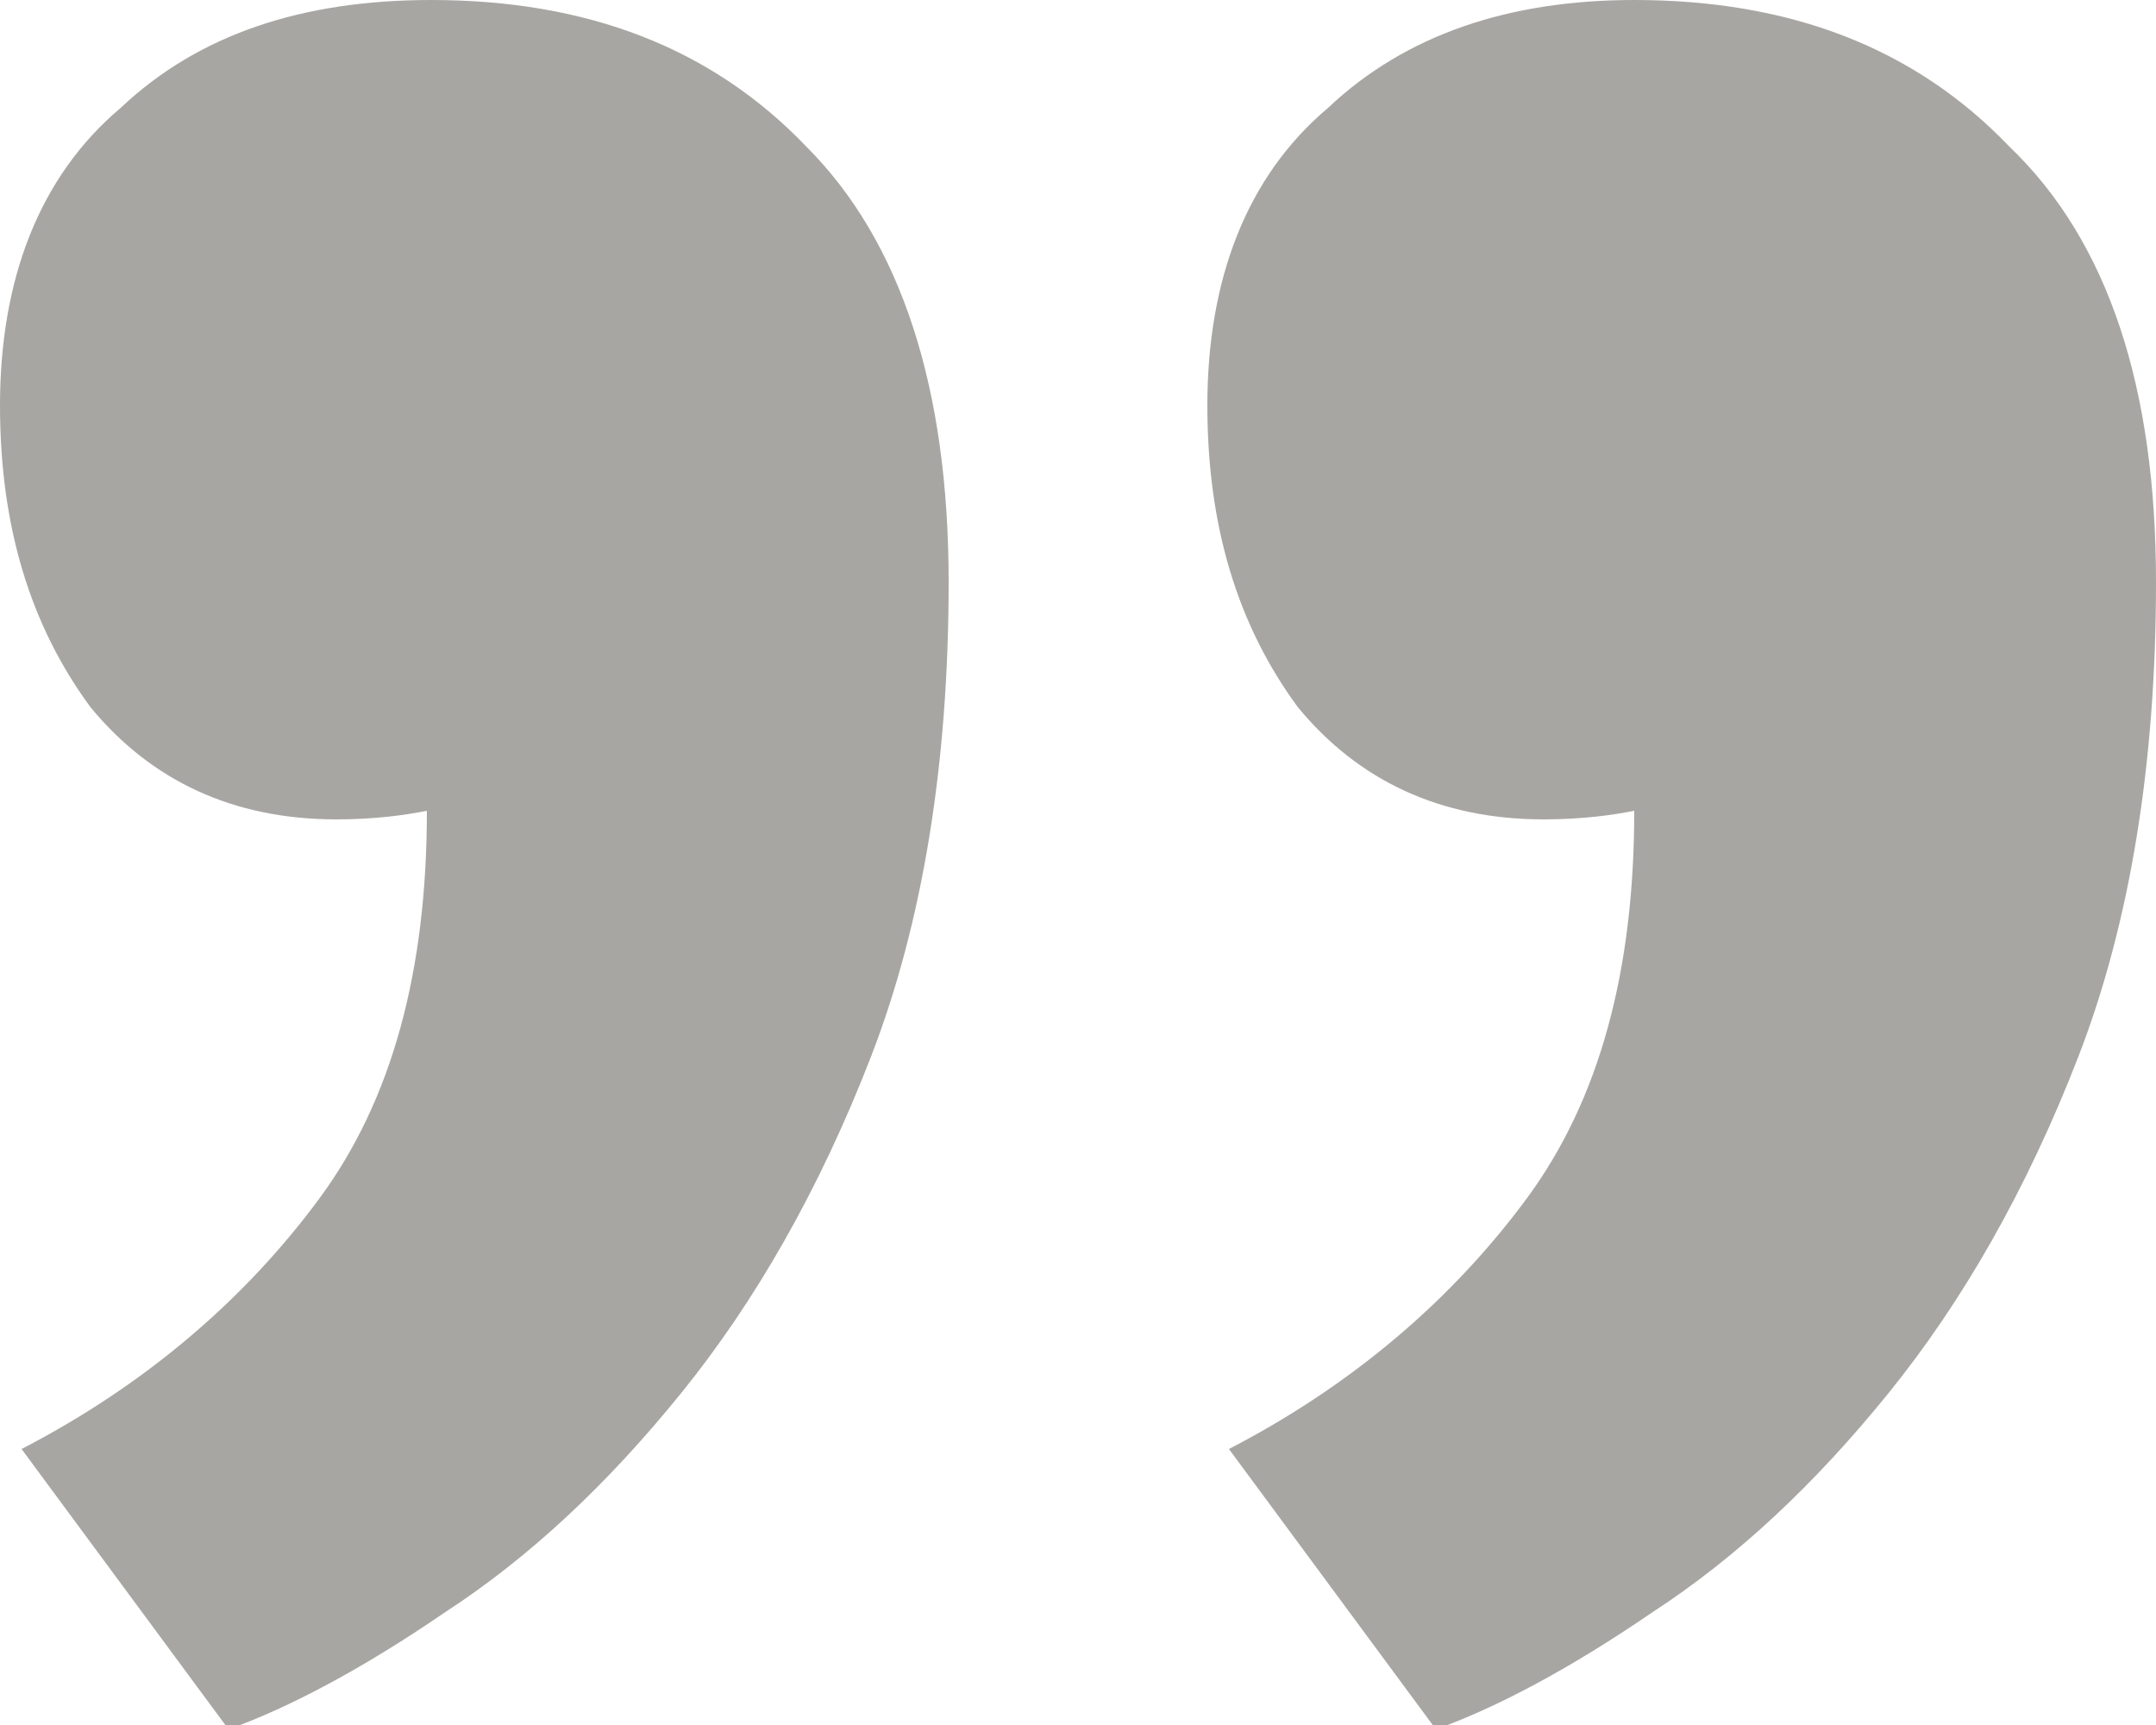
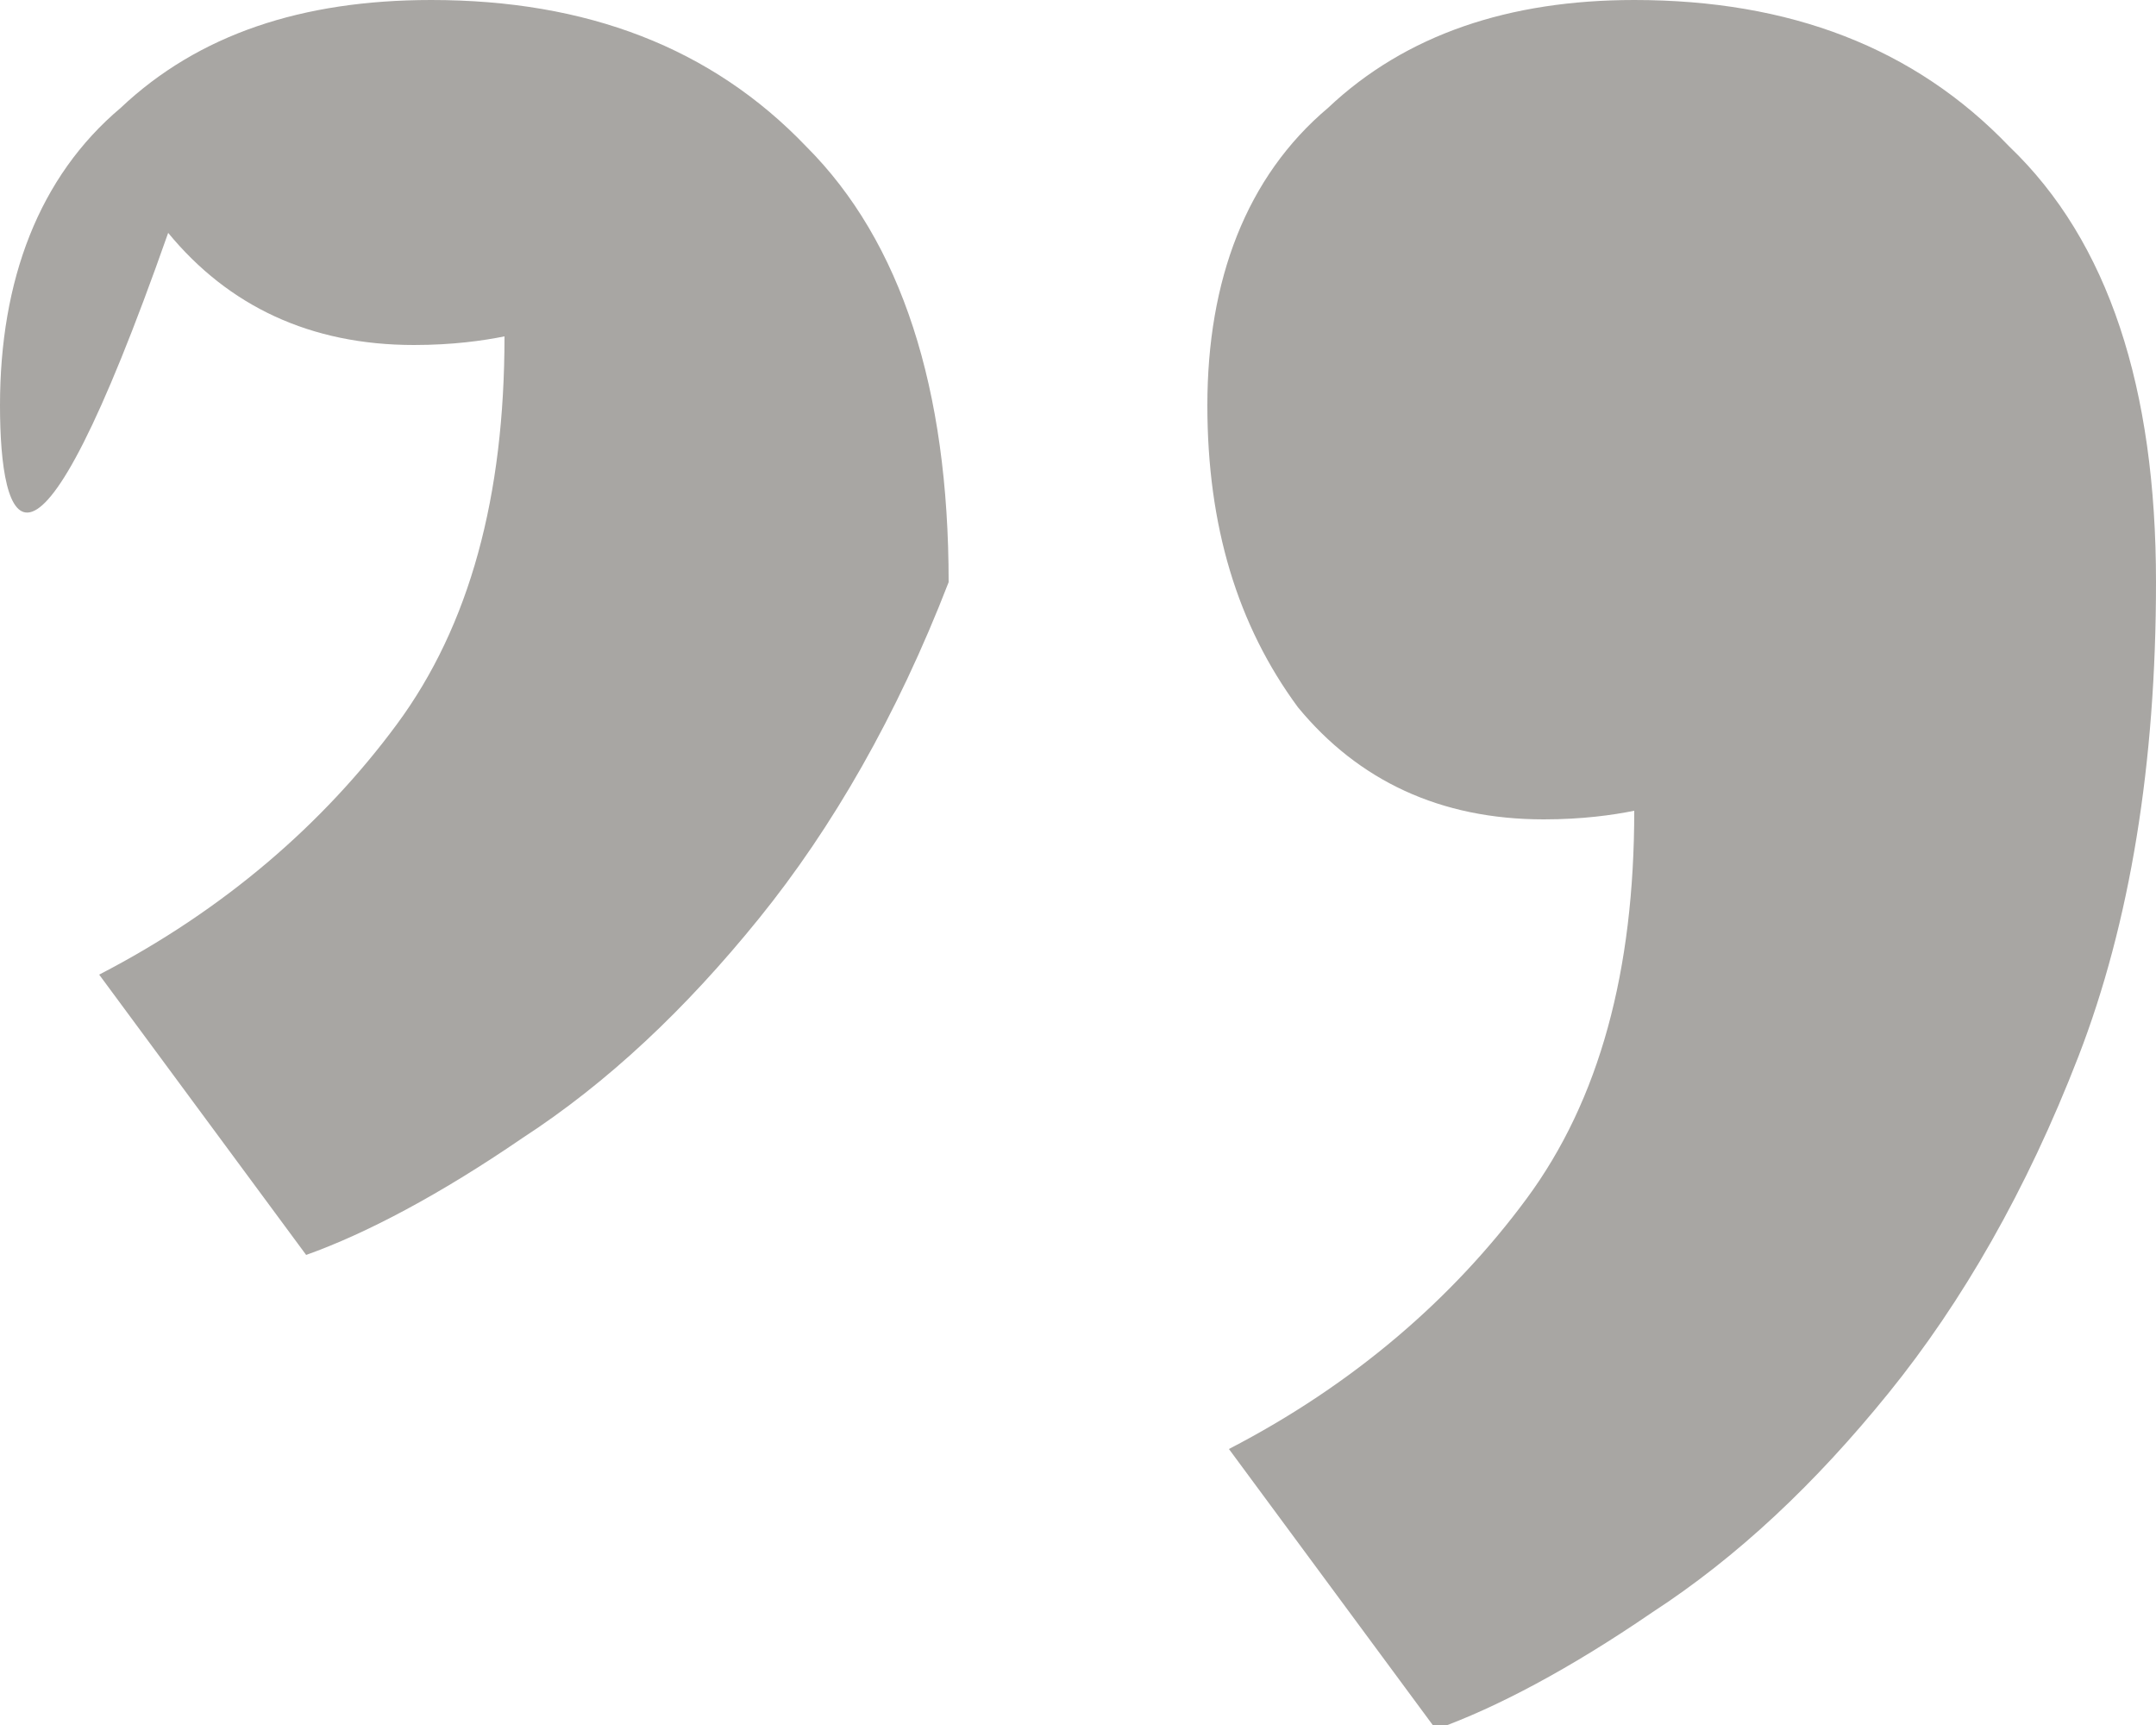
<svg xmlns="http://www.w3.org/2000/svg" version="1.1" id="Ebene_1" x="0px" y="0px" width="50px" height="40px" viewBox="0 0 50 40" style="enable-background:new 0 0 50 40;" xml:space="preserve">
  <style type="text/css">
	.st0{fill:#A8A6A3;}
</style>
-   <path class="st0" d="M0,9.4c0-2.9,0.9-5.3,2.8-6.9C4.6,0.8,7,0,10,0c3.6,0,6.5,1.1,8.7,3.4C20.9,5.6,22,9,22,13.5  c0,4.2-0.6,7.9-1.8,11c-1.2,3.1-2.7,5.7-4.4,7.8s-3.5,3.8-5.5,5.1c-1.9,1.3-3.6,2.2-5,2.7l-4.8-6.5c2.9-1.5,5.2-3.5,6.9-5.8  c1.7-2.3,2.5-5.3,2.5-9c-0.5,0.1-1.2,0.2-2.1,0.2c-2.4,0-4.3-0.9-5.7-2.6C0.7,14.5,0,12.2,0,9.4z M28,9.4c0-2.9,0.9-5.3,2.8-6.9  C32.6,0.8,35,0,37.9,0c3.6,0,6.5,1.1,8.7,3.4C48.9,5.6,50,9,50,13.5c0,4.2-0.6,7.9-1.8,11c-1.2,3.1-2.7,5.7-4.4,7.8  c-1.7,2.1-3.5,3.8-5.5,5.1c-1.9,1.3-3.6,2.2-5,2.7l-4.8-6.5c2.9-1.5,5.2-3.5,6.9-5.8c1.7-2.3,2.5-5.3,2.5-9  c-0.5,0.1-1.2,0.2-2.1,0.2c-2.4,0-4.3-0.9-5.7-2.6C28.7,14.5,28,12.2,28,9.4z" />
+   <path class="st0" d="M0,9.4c0-2.9,0.9-5.3,2.8-6.9C4.6,0.8,7,0,10,0c3.6,0,6.5,1.1,8.7,3.4C20.9,5.6,22,9,22,13.5  c-1.2,3.1-2.7,5.7-4.4,7.8s-3.5,3.8-5.5,5.1c-1.9,1.3-3.6,2.2-5,2.7l-4.8-6.5c2.9-1.5,5.2-3.5,6.9-5.8  c1.7-2.3,2.5-5.3,2.5-9c-0.5,0.1-1.2,0.2-2.1,0.2c-2.4,0-4.3-0.9-5.7-2.6C0.7,14.5,0,12.2,0,9.4z M28,9.4c0-2.9,0.9-5.3,2.8-6.9  C32.6,0.8,35,0,37.9,0c3.6,0,6.5,1.1,8.7,3.4C48.9,5.6,50,9,50,13.5c0,4.2-0.6,7.9-1.8,11c-1.2,3.1-2.7,5.7-4.4,7.8  c-1.7,2.1-3.5,3.8-5.5,5.1c-1.9,1.3-3.6,2.2-5,2.7l-4.8-6.5c2.9-1.5,5.2-3.5,6.9-5.8c1.7-2.3,2.5-5.3,2.5-9  c-0.5,0.1-1.2,0.2-2.1,0.2c-2.4,0-4.3-0.9-5.7-2.6C28.7,14.5,28,12.2,28,9.4z" />
</svg>